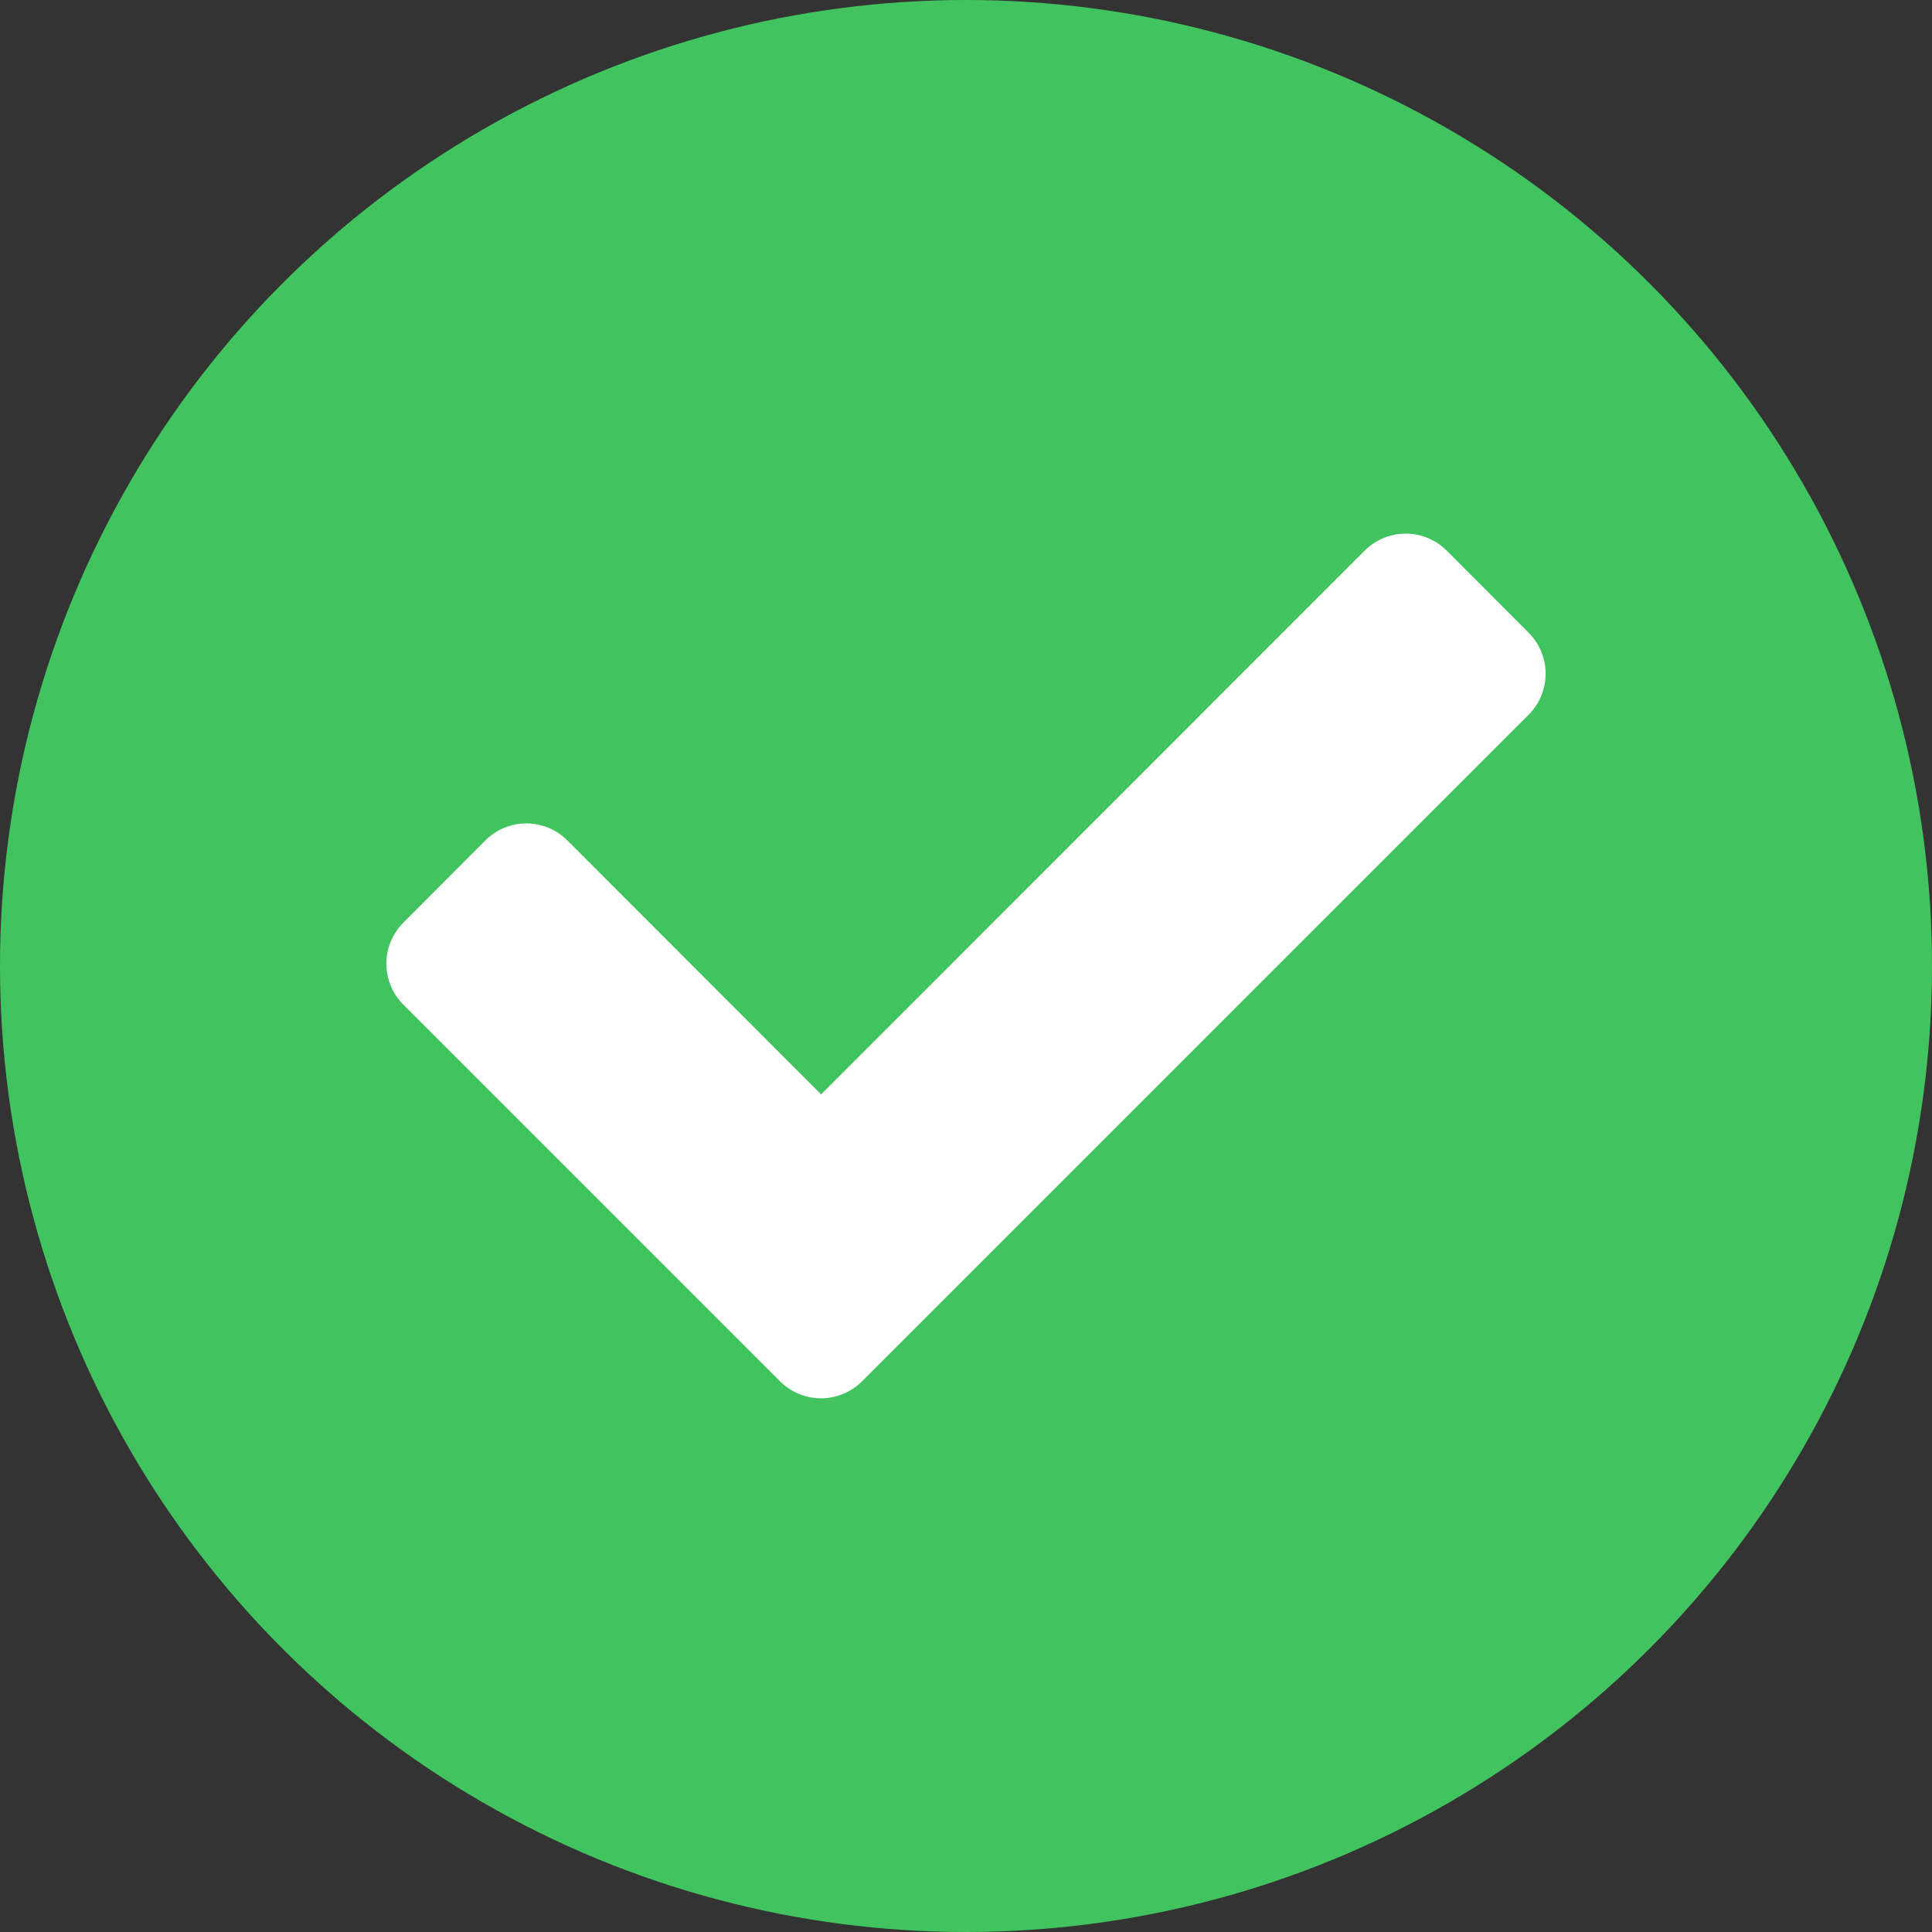
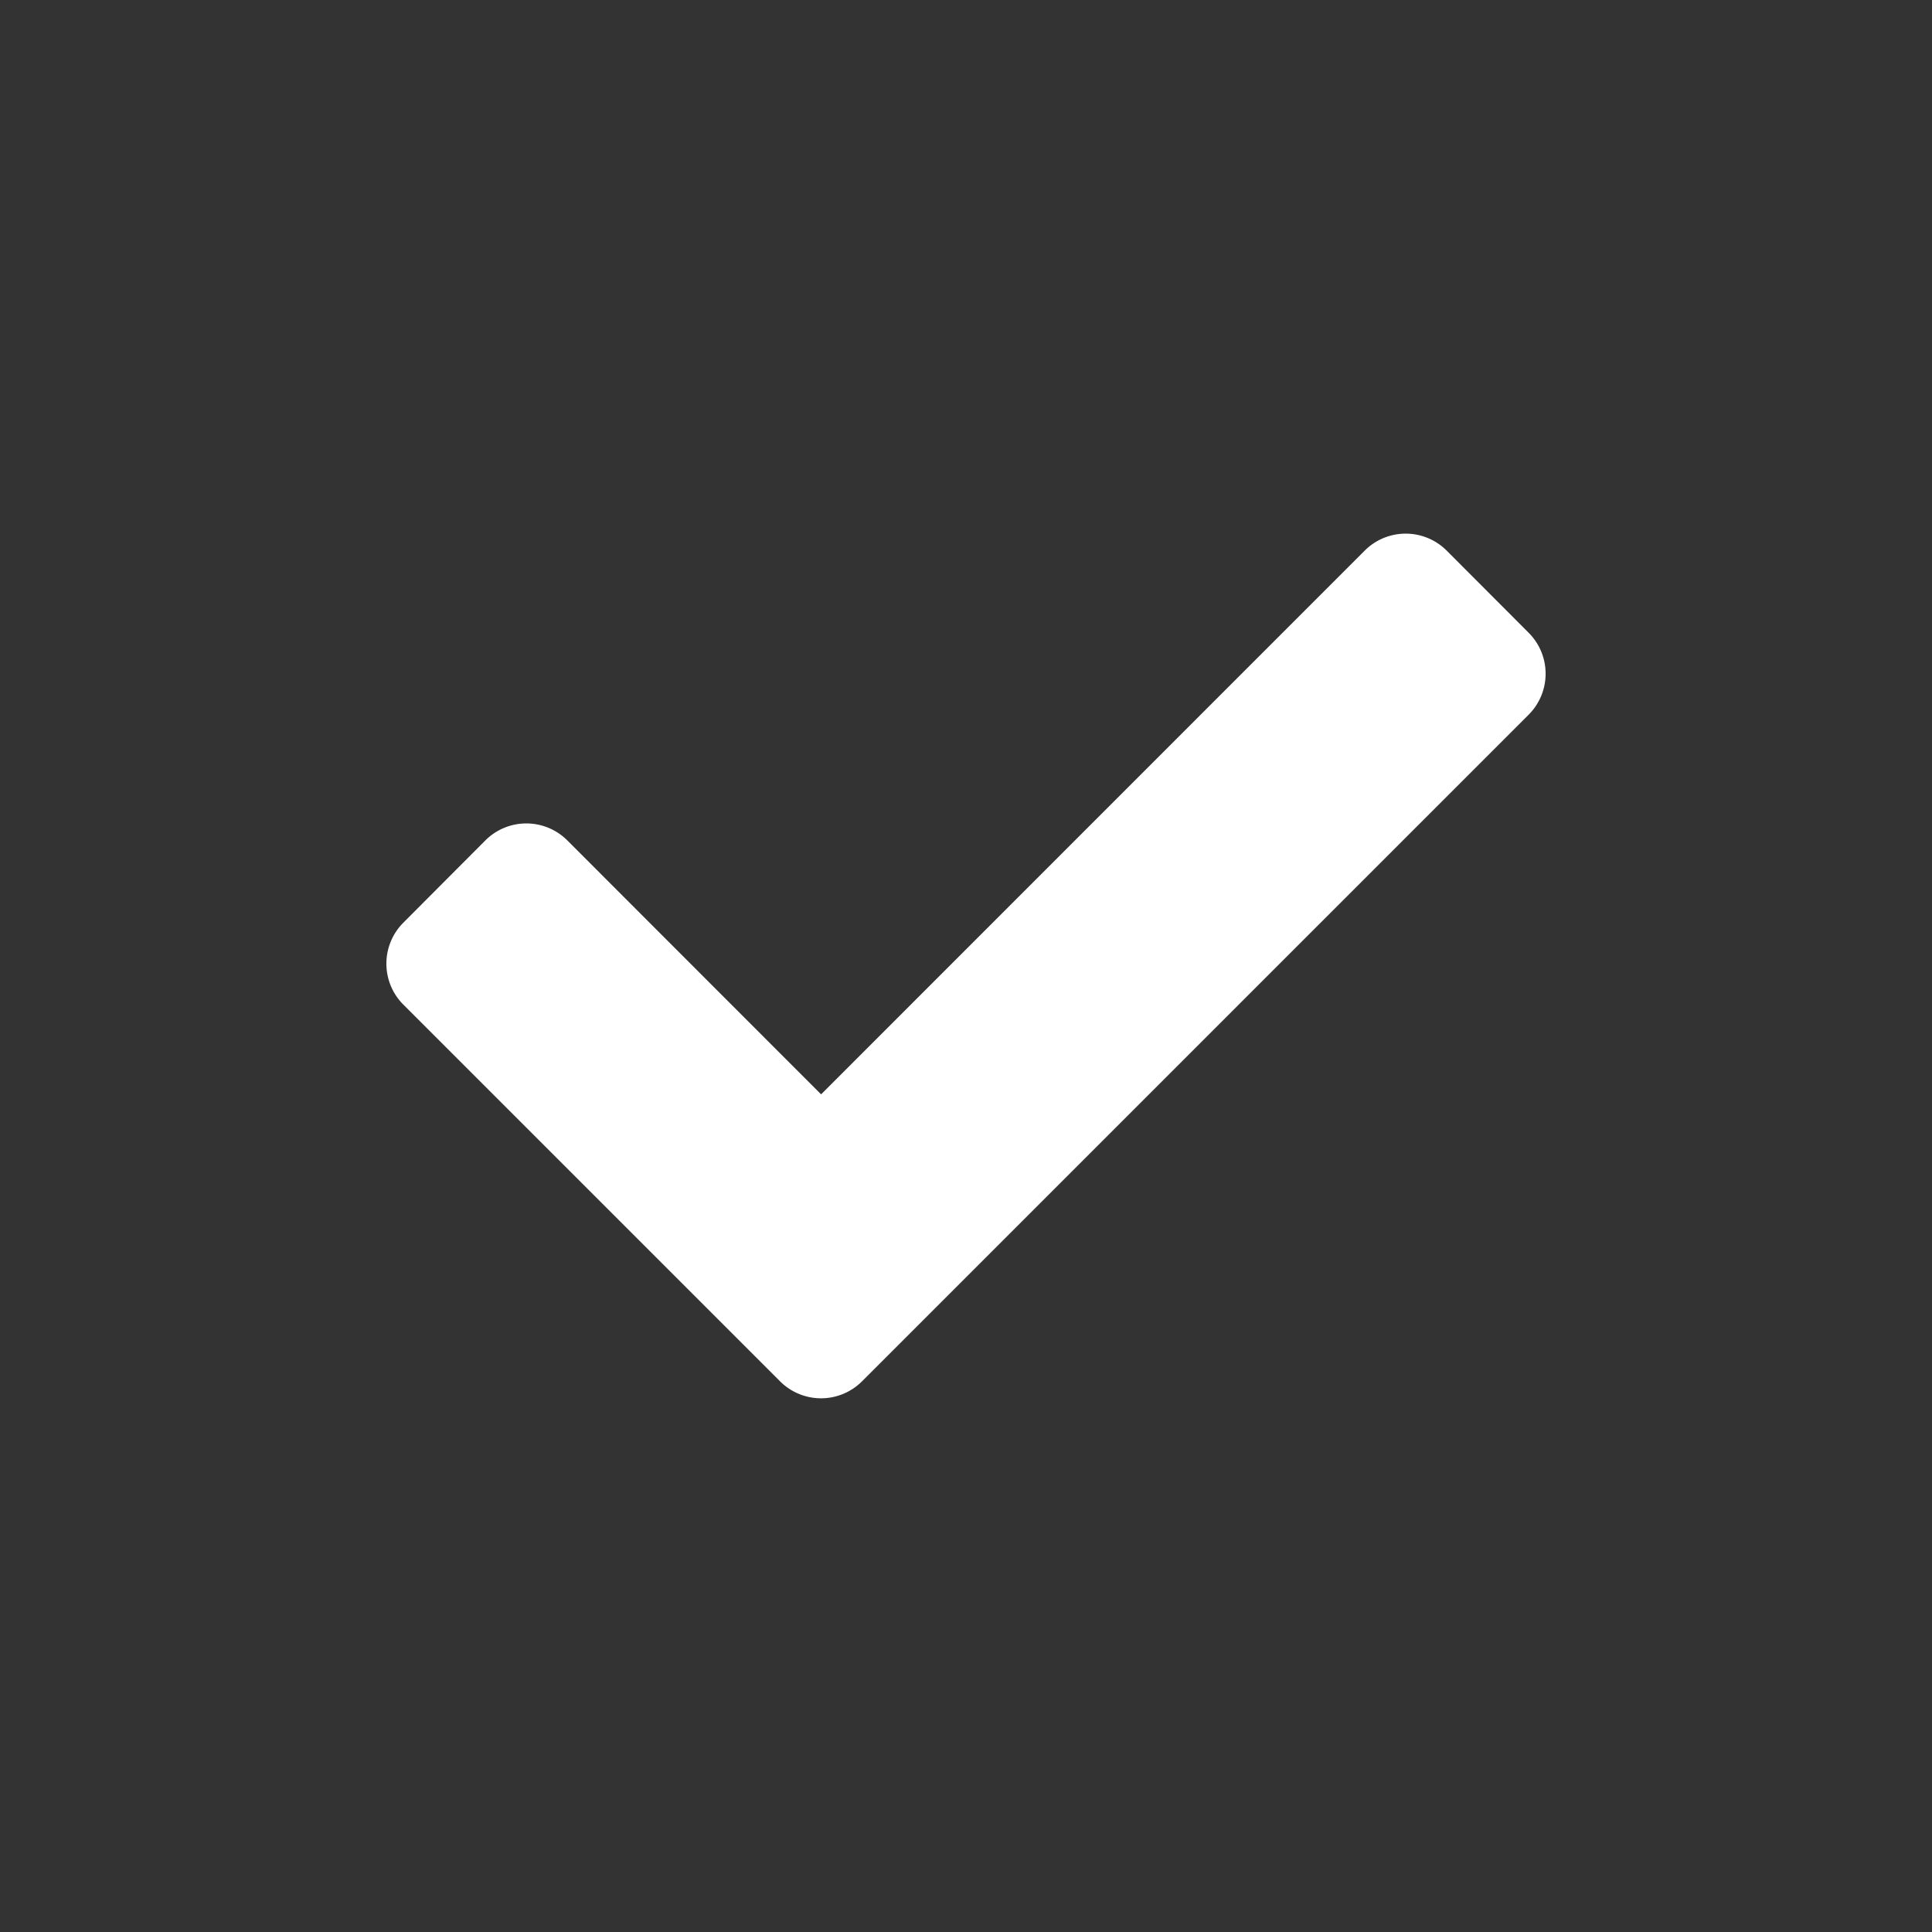
<svg xmlns="http://www.w3.org/2000/svg" width="60" height="60" viewBox="0 0 60 60">
  <rect x="0" y="0" width="60" height="60" fill="#333333" stroke="none" />
  <g id="Raggruppa_194" data-name="Raggruppa 194" transform="translate(-603 -197)">
    <g id="Raggruppa_186" data-name="Raggruppa 186" transform="translate(282.797 -18.203)">
-       <circle id="Ellisse_29" data-name="Ellisse 29" cx="30" cy="30" r="30" transform="translate(320.203 215.203)" fill="#41c460" />
      <path id="Icon_awesome-check" data-name="Icon awesome-check" d="M12.227,30.9.527,19.2a1.8,1.8,0,0,1,0-2.546L3.073,14.1a1.8,1.8,0,0,1,2.546,0L13.5,21.986,30.382,5.1a1.8,1.8,0,0,1,2.546,0L35.473,7.65a1.8,1.8,0,0,1,0,2.546l-20.7,20.7A1.8,1.8,0,0,1,12.227,30.9Z" transform="translate(332.203 227.203)" fill="#fff" />
    </g>
  </g>
</svg>